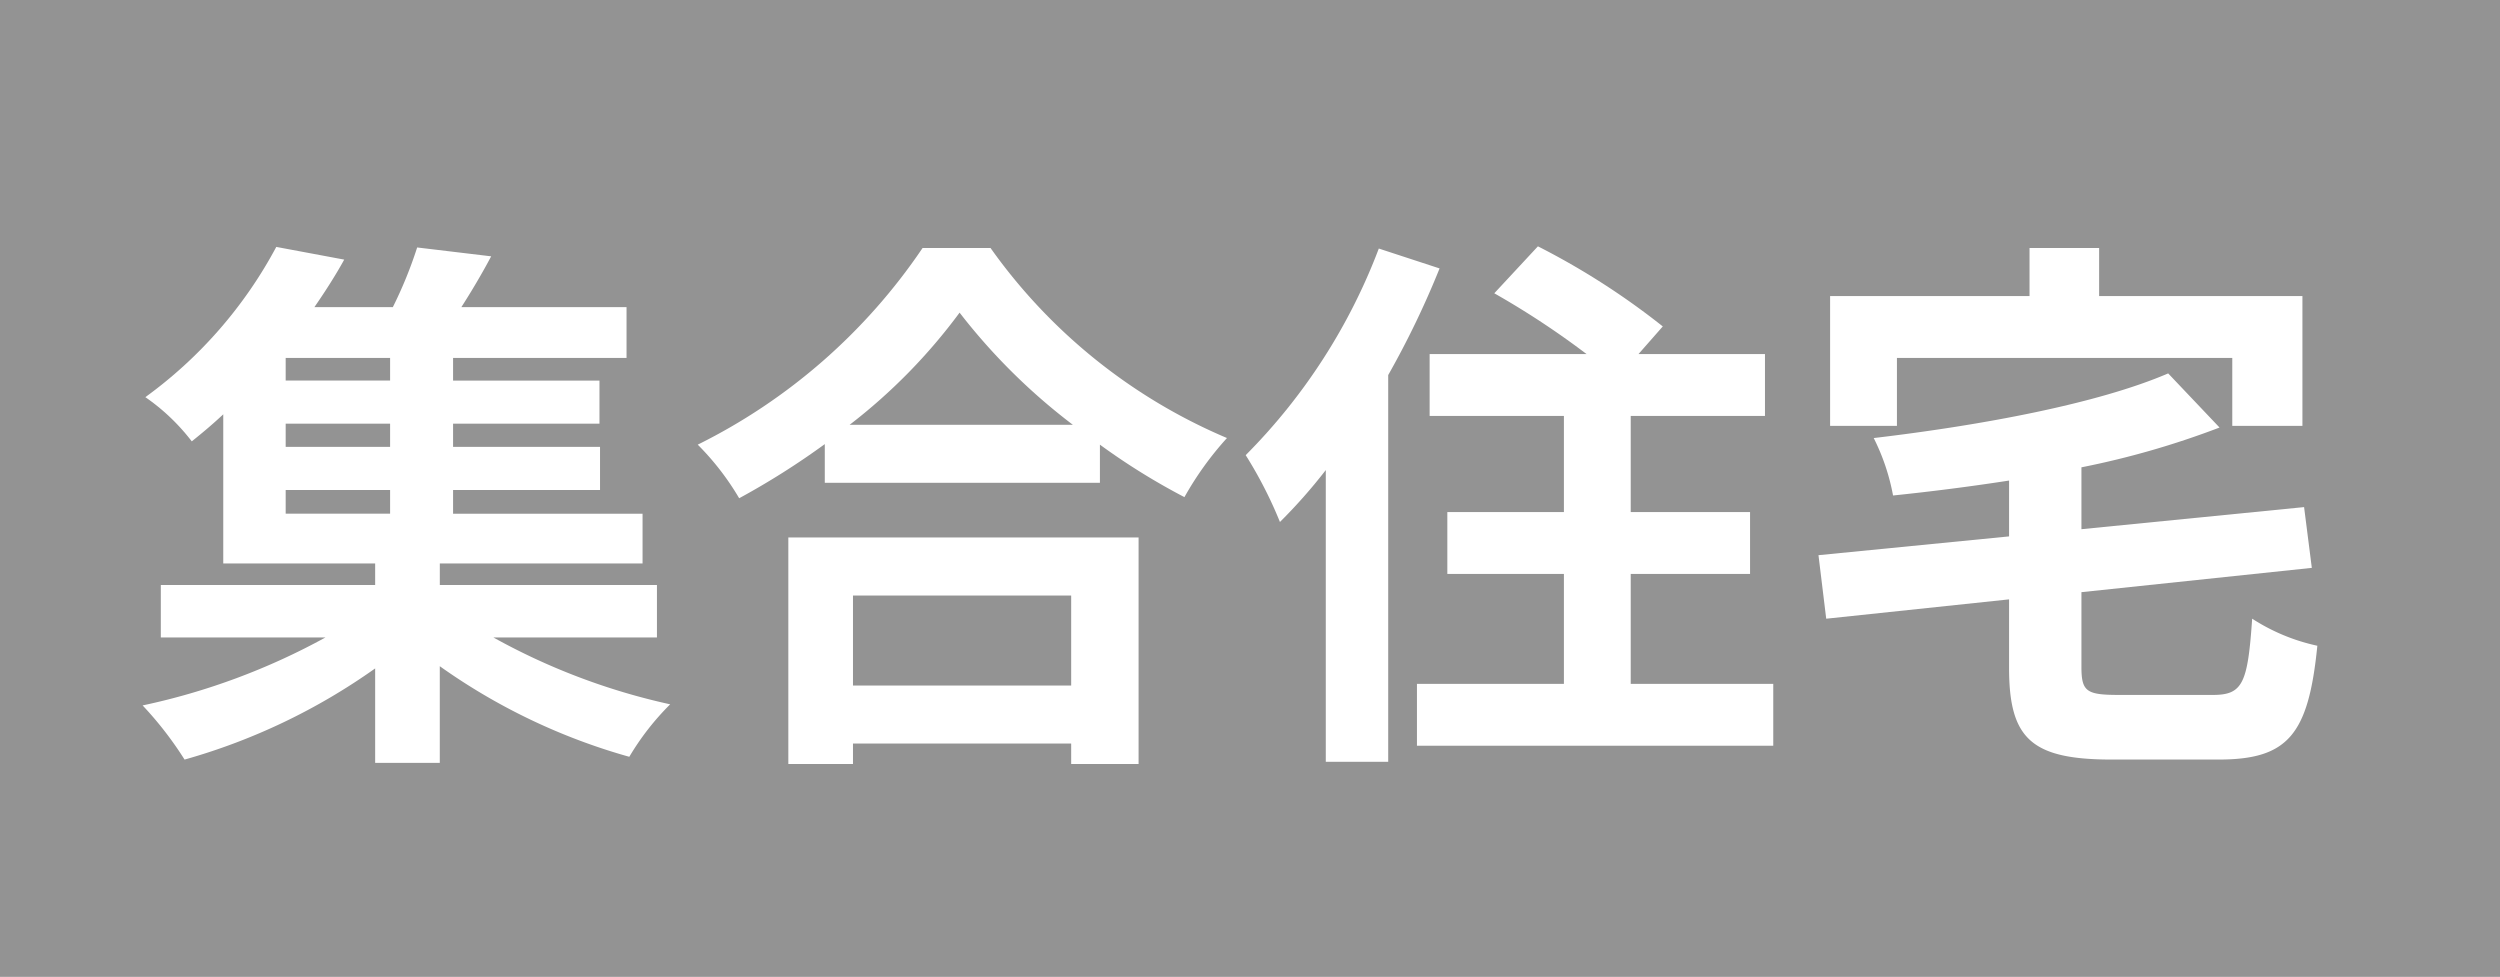
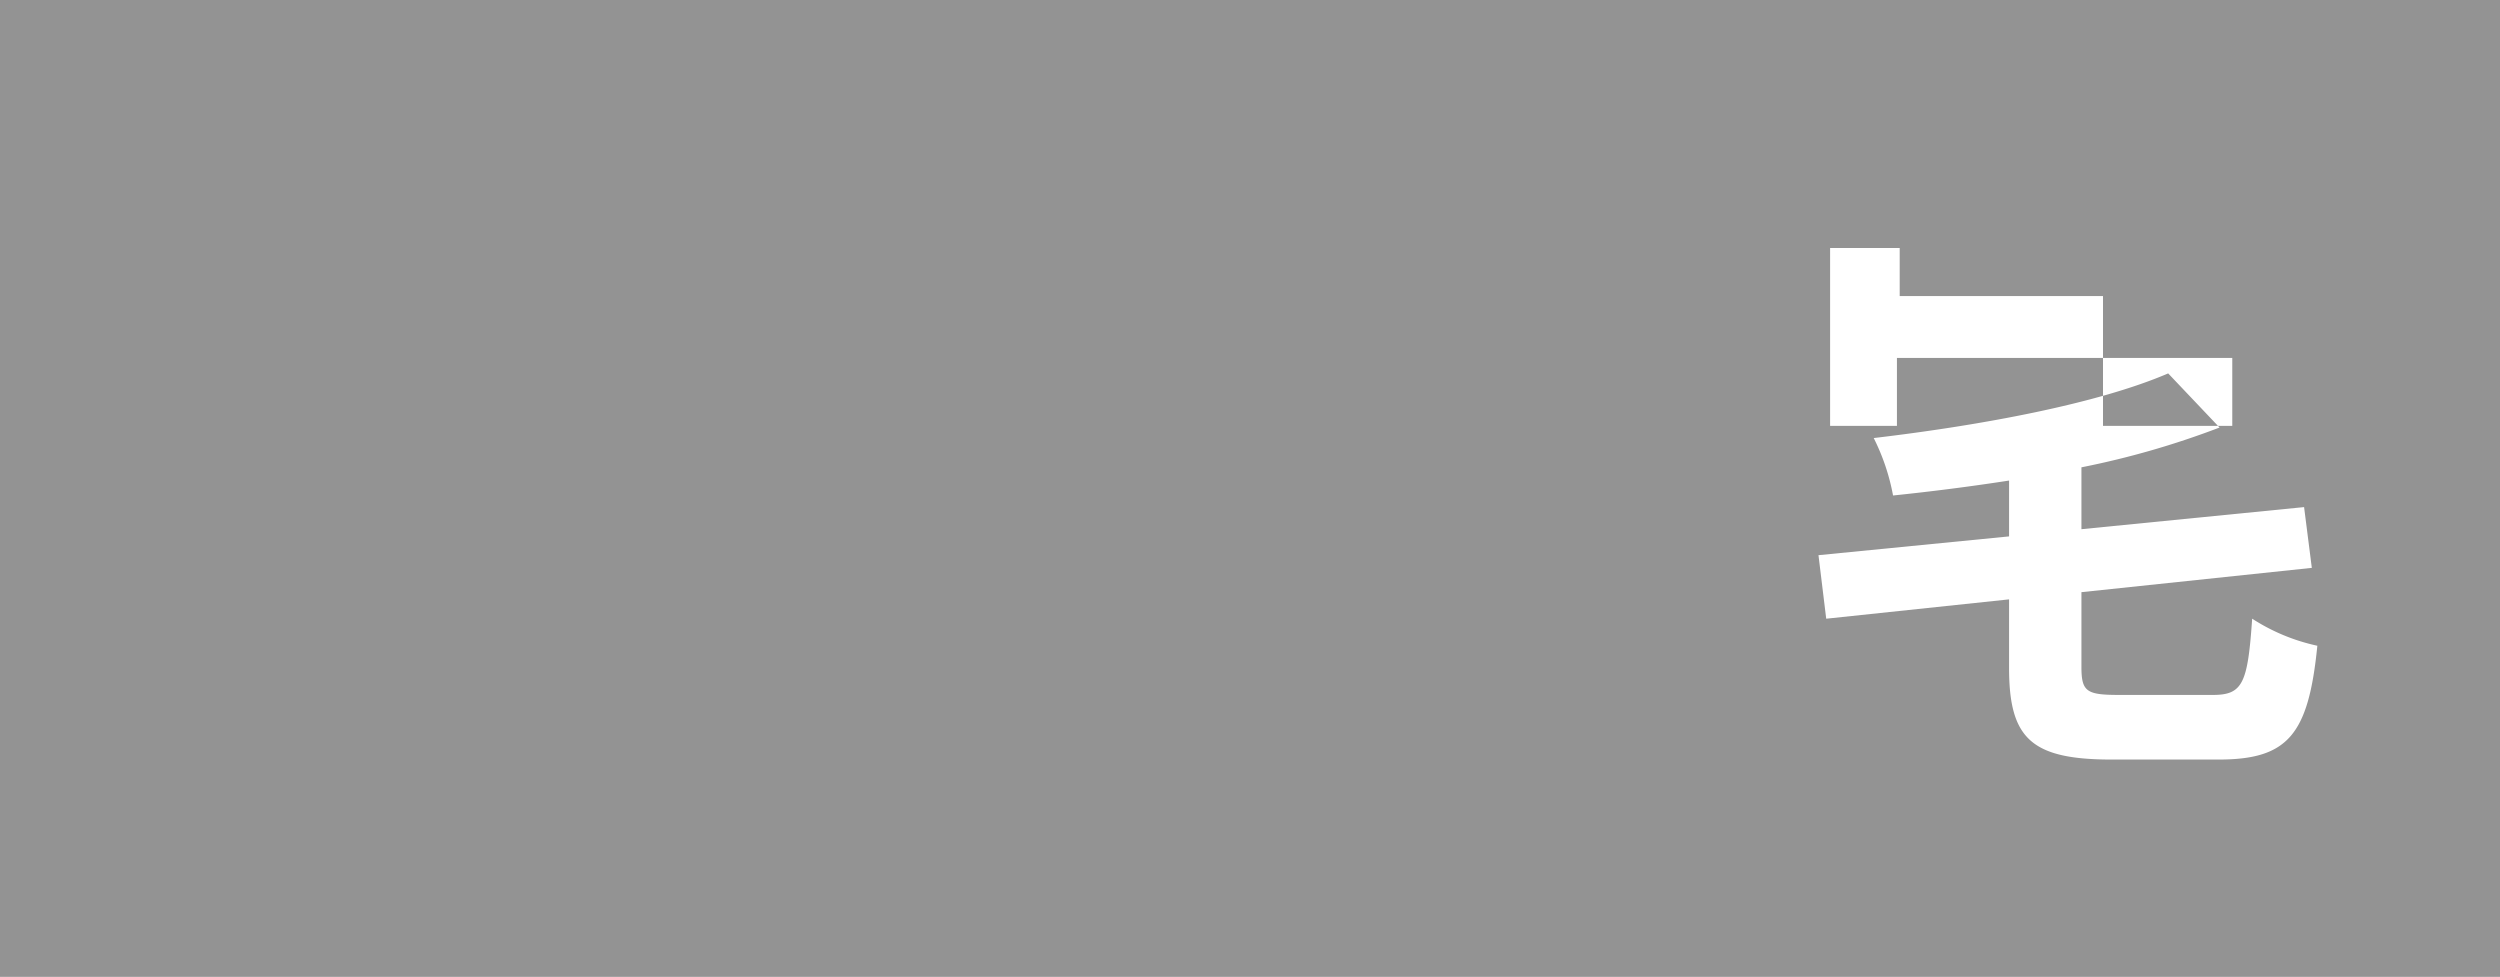
<svg xmlns="http://www.w3.org/2000/svg" width="99.571" height="38.907" viewBox="0 0 99.571 38.907">
  <title>22</title>
  <g id="f0bcfbc2-b8fc-4c4e-ba4c-e7b257ef4c70" data-name="レイヤー 2">
    <g id="f8ec6864-7db4-484a-86f6-5f3eb027f9c0" data-name="レイヤー 1">
      <rect width="99.571" height="38.907" fill="#939393" />
-       <path d="M19.651,25.389a25.923,25.923,0,0,0,7.041,2.663,10.471,10.471,0,0,0-1.628,2.09,24.363,24.363,0,0,1-7.548-3.608v3.85H14.942V26.622a24.643,24.643,0,0,1-7.591,3.631A14.162,14.162,0,0,0,5.68,28.096a26.621,26.621,0,0,0,7.282-2.707H6.405v-2.09h8.537V22.441H8.892v-5.94c-.396.374-.815.726-1.254,1.078a8.214,8.214,0,0,0-1.849-1.761,17.675,17.675,0,0,0,5.215-5.984l2.706.506c-.352.638-.748,1.254-1.188,1.893h3.124a16.935,16.935,0,0,0,.969-2.377l2.948.353c-.374.704-.792,1.408-1.188,2.024h6.579v2.024H18.045v.901H23.876v1.717H18.045v.924h5.853v1.717H18.045v.945h7.547v1.98H17.517v.858h8.648v2.09ZM15.537,14.256H11.378v.901h4.159Zm0,2.618H11.378v.924h4.159Zm-4.159,3.586h4.159v-.945H11.378Z" fill="#fff" />
-       <path d="M39.451,9.877a22.109,22.109,0,0,0,9.417,7.569A12.803,12.803,0,0,0,47.174,19.8a26.352,26.352,0,0,1-3.366-2.09v1.519H32.85v-1.541a30.49,30.49,0,0,1-3.41,2.156,10.665,10.665,0,0,0-1.65-2.134,23.28,23.28,0,0,0,8.955-7.833ZM31.398,21.407h13.95v9.021H42.663v-.815h-8.69v.815H31.398ZM42.73,16.919a24.132,24.132,0,0,1-4.511-4.467,22.475,22.475,0,0,1-4.379,4.467Zm-8.757,6.799v3.587h8.69v-3.587Z" fill="#fff" />
-       <path d="M57.336,10.691A35.554,35.554,0,0,1,55.29,14.938V30.34H52.804V18.722a21.32,21.32,0,0,1-1.826,2.068,16.925,16.925,0,0,0-1.364-2.662A23.42,23.42,0,0,0,54.916,9.899Zm13.29,16.547v2.464H56.435V27.238h5.853V22.859H57.645V20.395h4.643V16.566H56.94V14.102H63.19a33.126,33.126,0,0,0-3.675-2.421l1.738-1.87a29.412,29.412,0,0,1,4.973,3.19l-.968,1.101h5.038V16.566H64.949v3.829h4.753V22.859H64.949v4.379Z" fill="#fff" />
-       <path d="M88.138,27.678c1.188,0,1.386-.463,1.562-3.037a7.8,7.8,0,0,0,2.596,1.078c-.352,3.543-1.166,4.533-3.938,4.533H84.111c-3.213,0-4.093-.836-4.093-3.652V23.872l-7.283.77-.308-2.53,7.591-.748V19.14c-1.562.242-3.125.44-4.621.595a8.512,8.512,0,0,0-.77-2.288c4.29-.507,8.911-1.364,11.728-2.575l2.046,2.156a33.917,33.917,0,0,1-5.501,1.585v2.464l8.868-.88.308,2.42L82.9,23.585v2.971c0,.989.198,1.122,1.497,1.122ZM75.552,16.962H72.89V11.792H80.833V9.877h2.772v1.914h8.097v5.171H88.908V14.256H75.552Z" fill="#fff" />
+       <path d="M88.138,27.678c1.188,0,1.386-.463,1.562-3.037a7.8,7.8,0,0,0,2.596,1.078c-.352,3.543-1.166,4.533-3.938,4.533H84.111c-3.213,0-4.093-.836-4.093-3.652V23.872l-7.283.77-.308-2.53,7.591-.748V19.14c-1.562.242-3.125.44-4.621.595a8.512,8.512,0,0,0-.77-2.288c4.29-.507,8.911-1.364,11.728-2.575l2.046,2.156a33.917,33.917,0,0,1-5.501,1.585v2.464l8.868-.88.308,2.42L82.9,23.585v2.971c0,.989.198,1.122,1.497,1.122ZM75.552,16.962H72.89V11.792V9.877h2.772v1.914h8.097v5.171H88.908V14.256H75.552Z" fill="#fff" />
    </g>
  </g>
</svg>